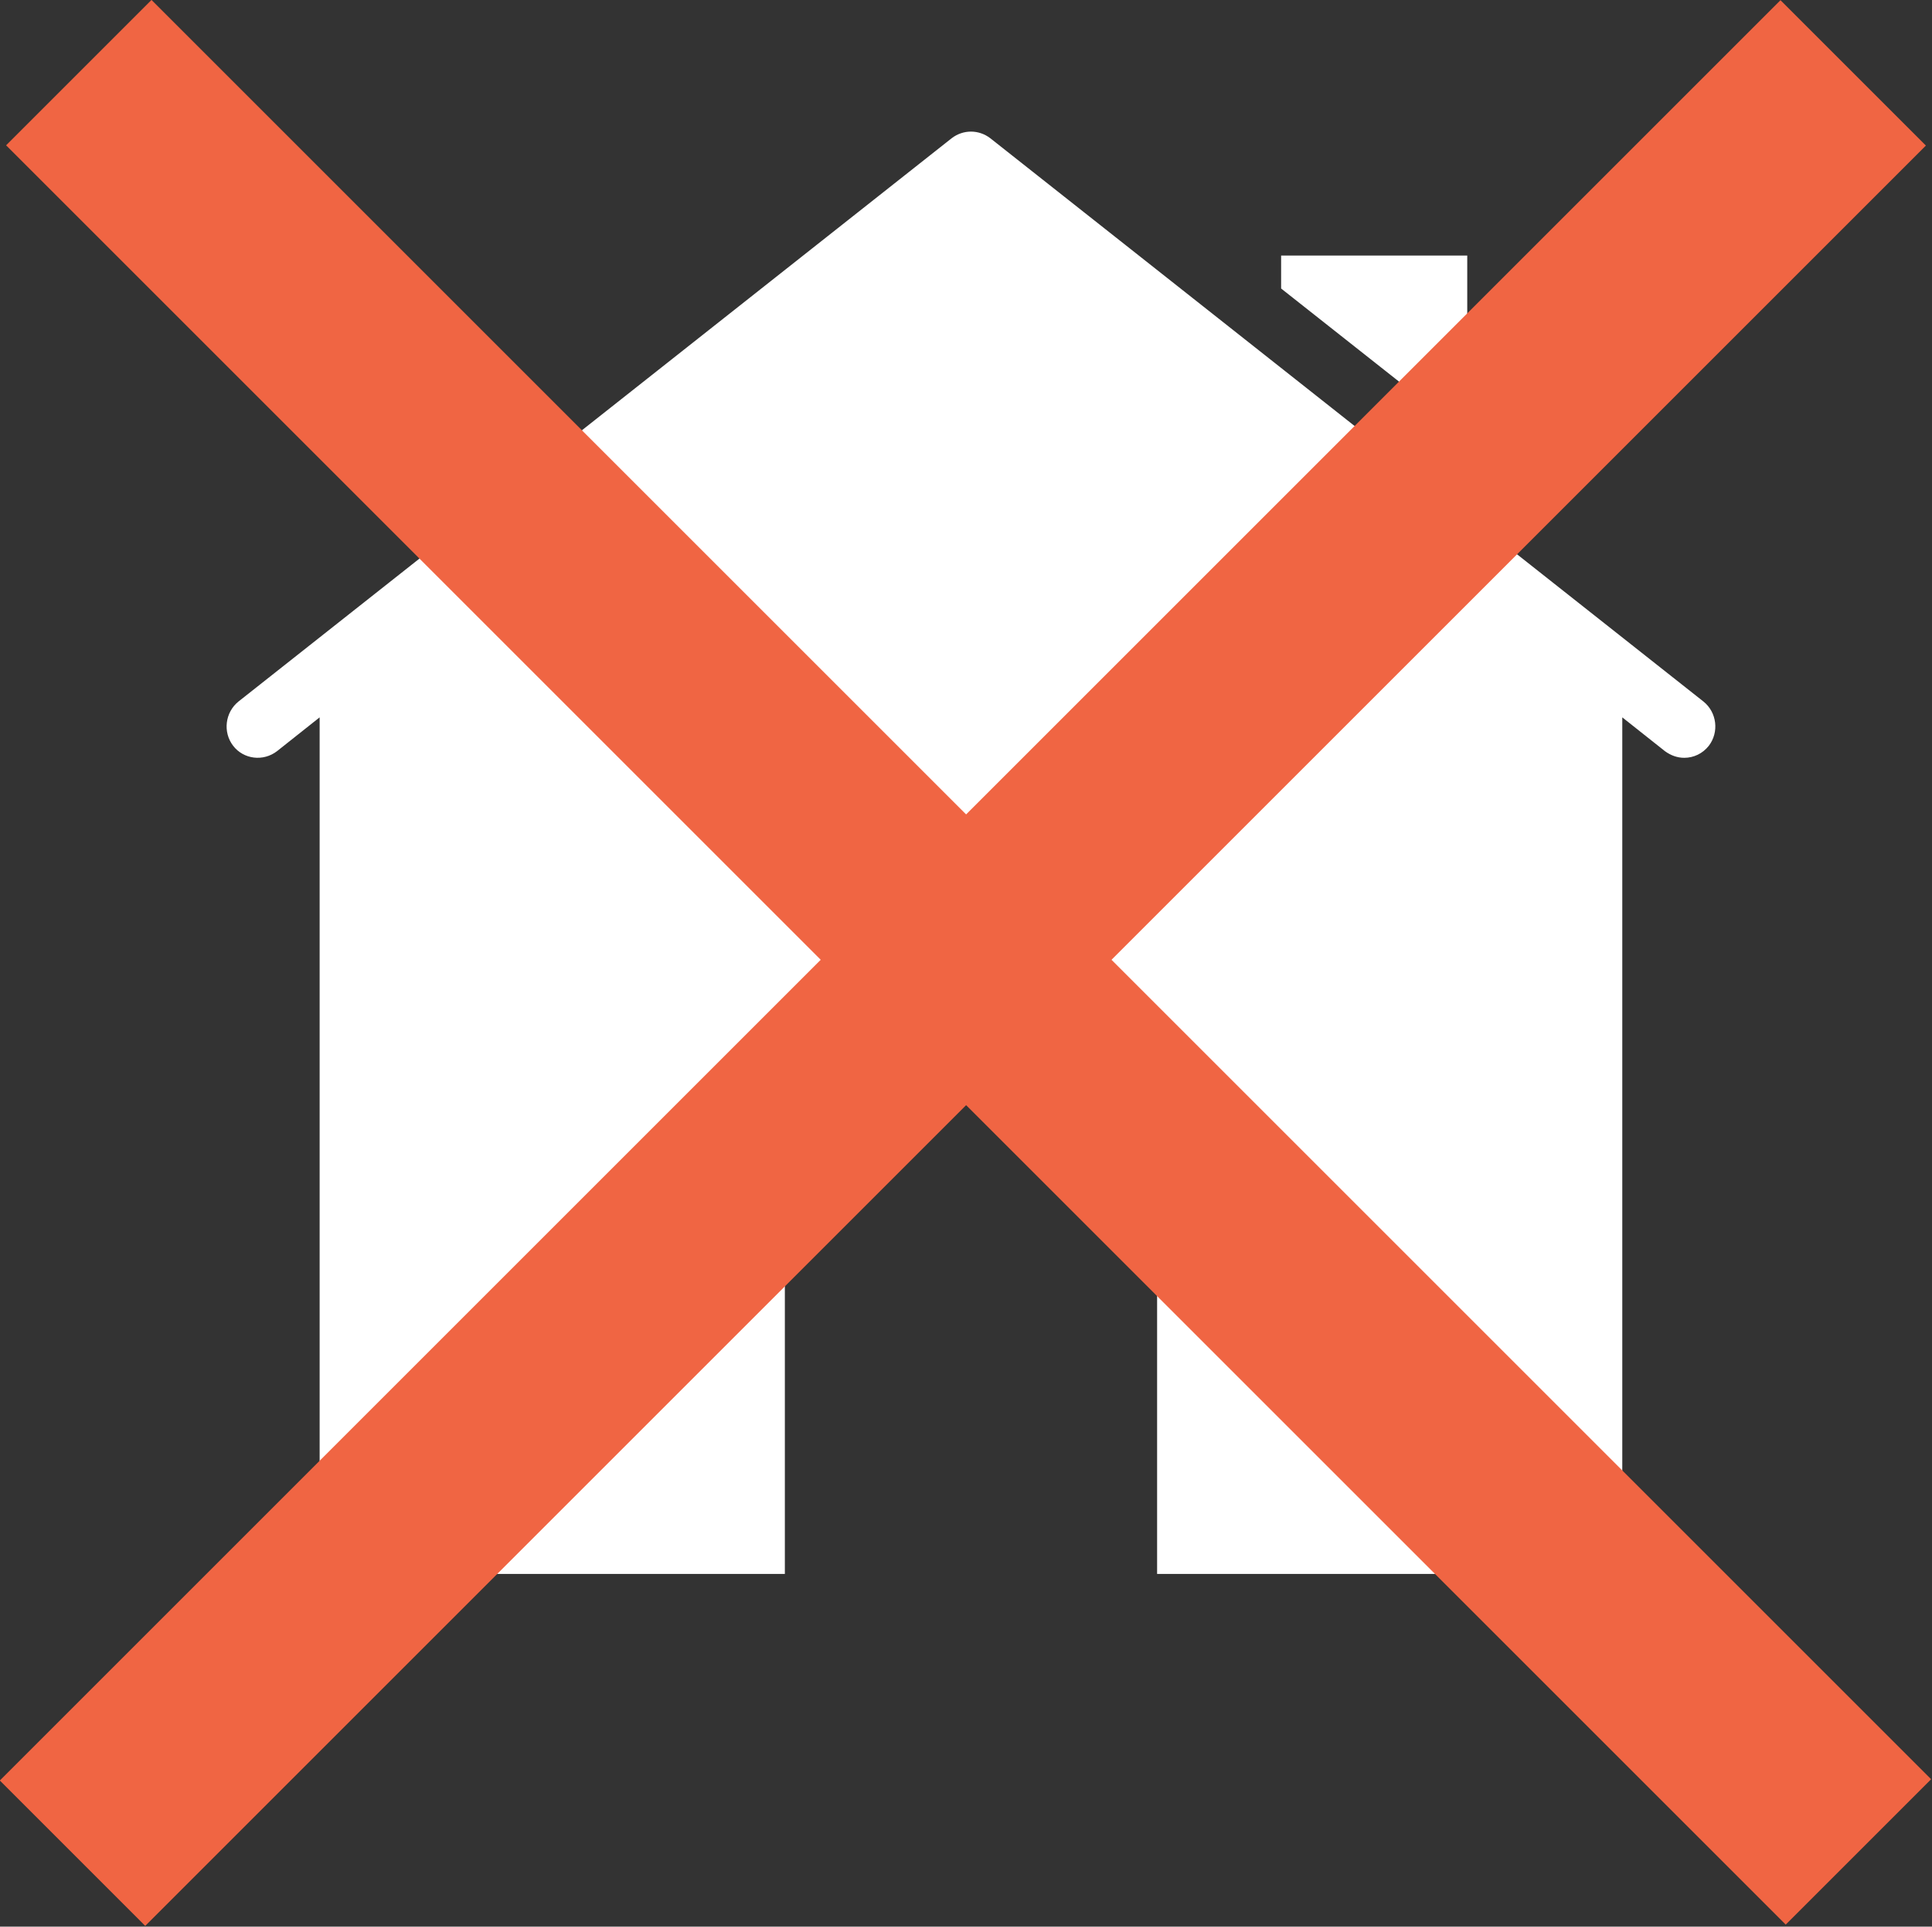
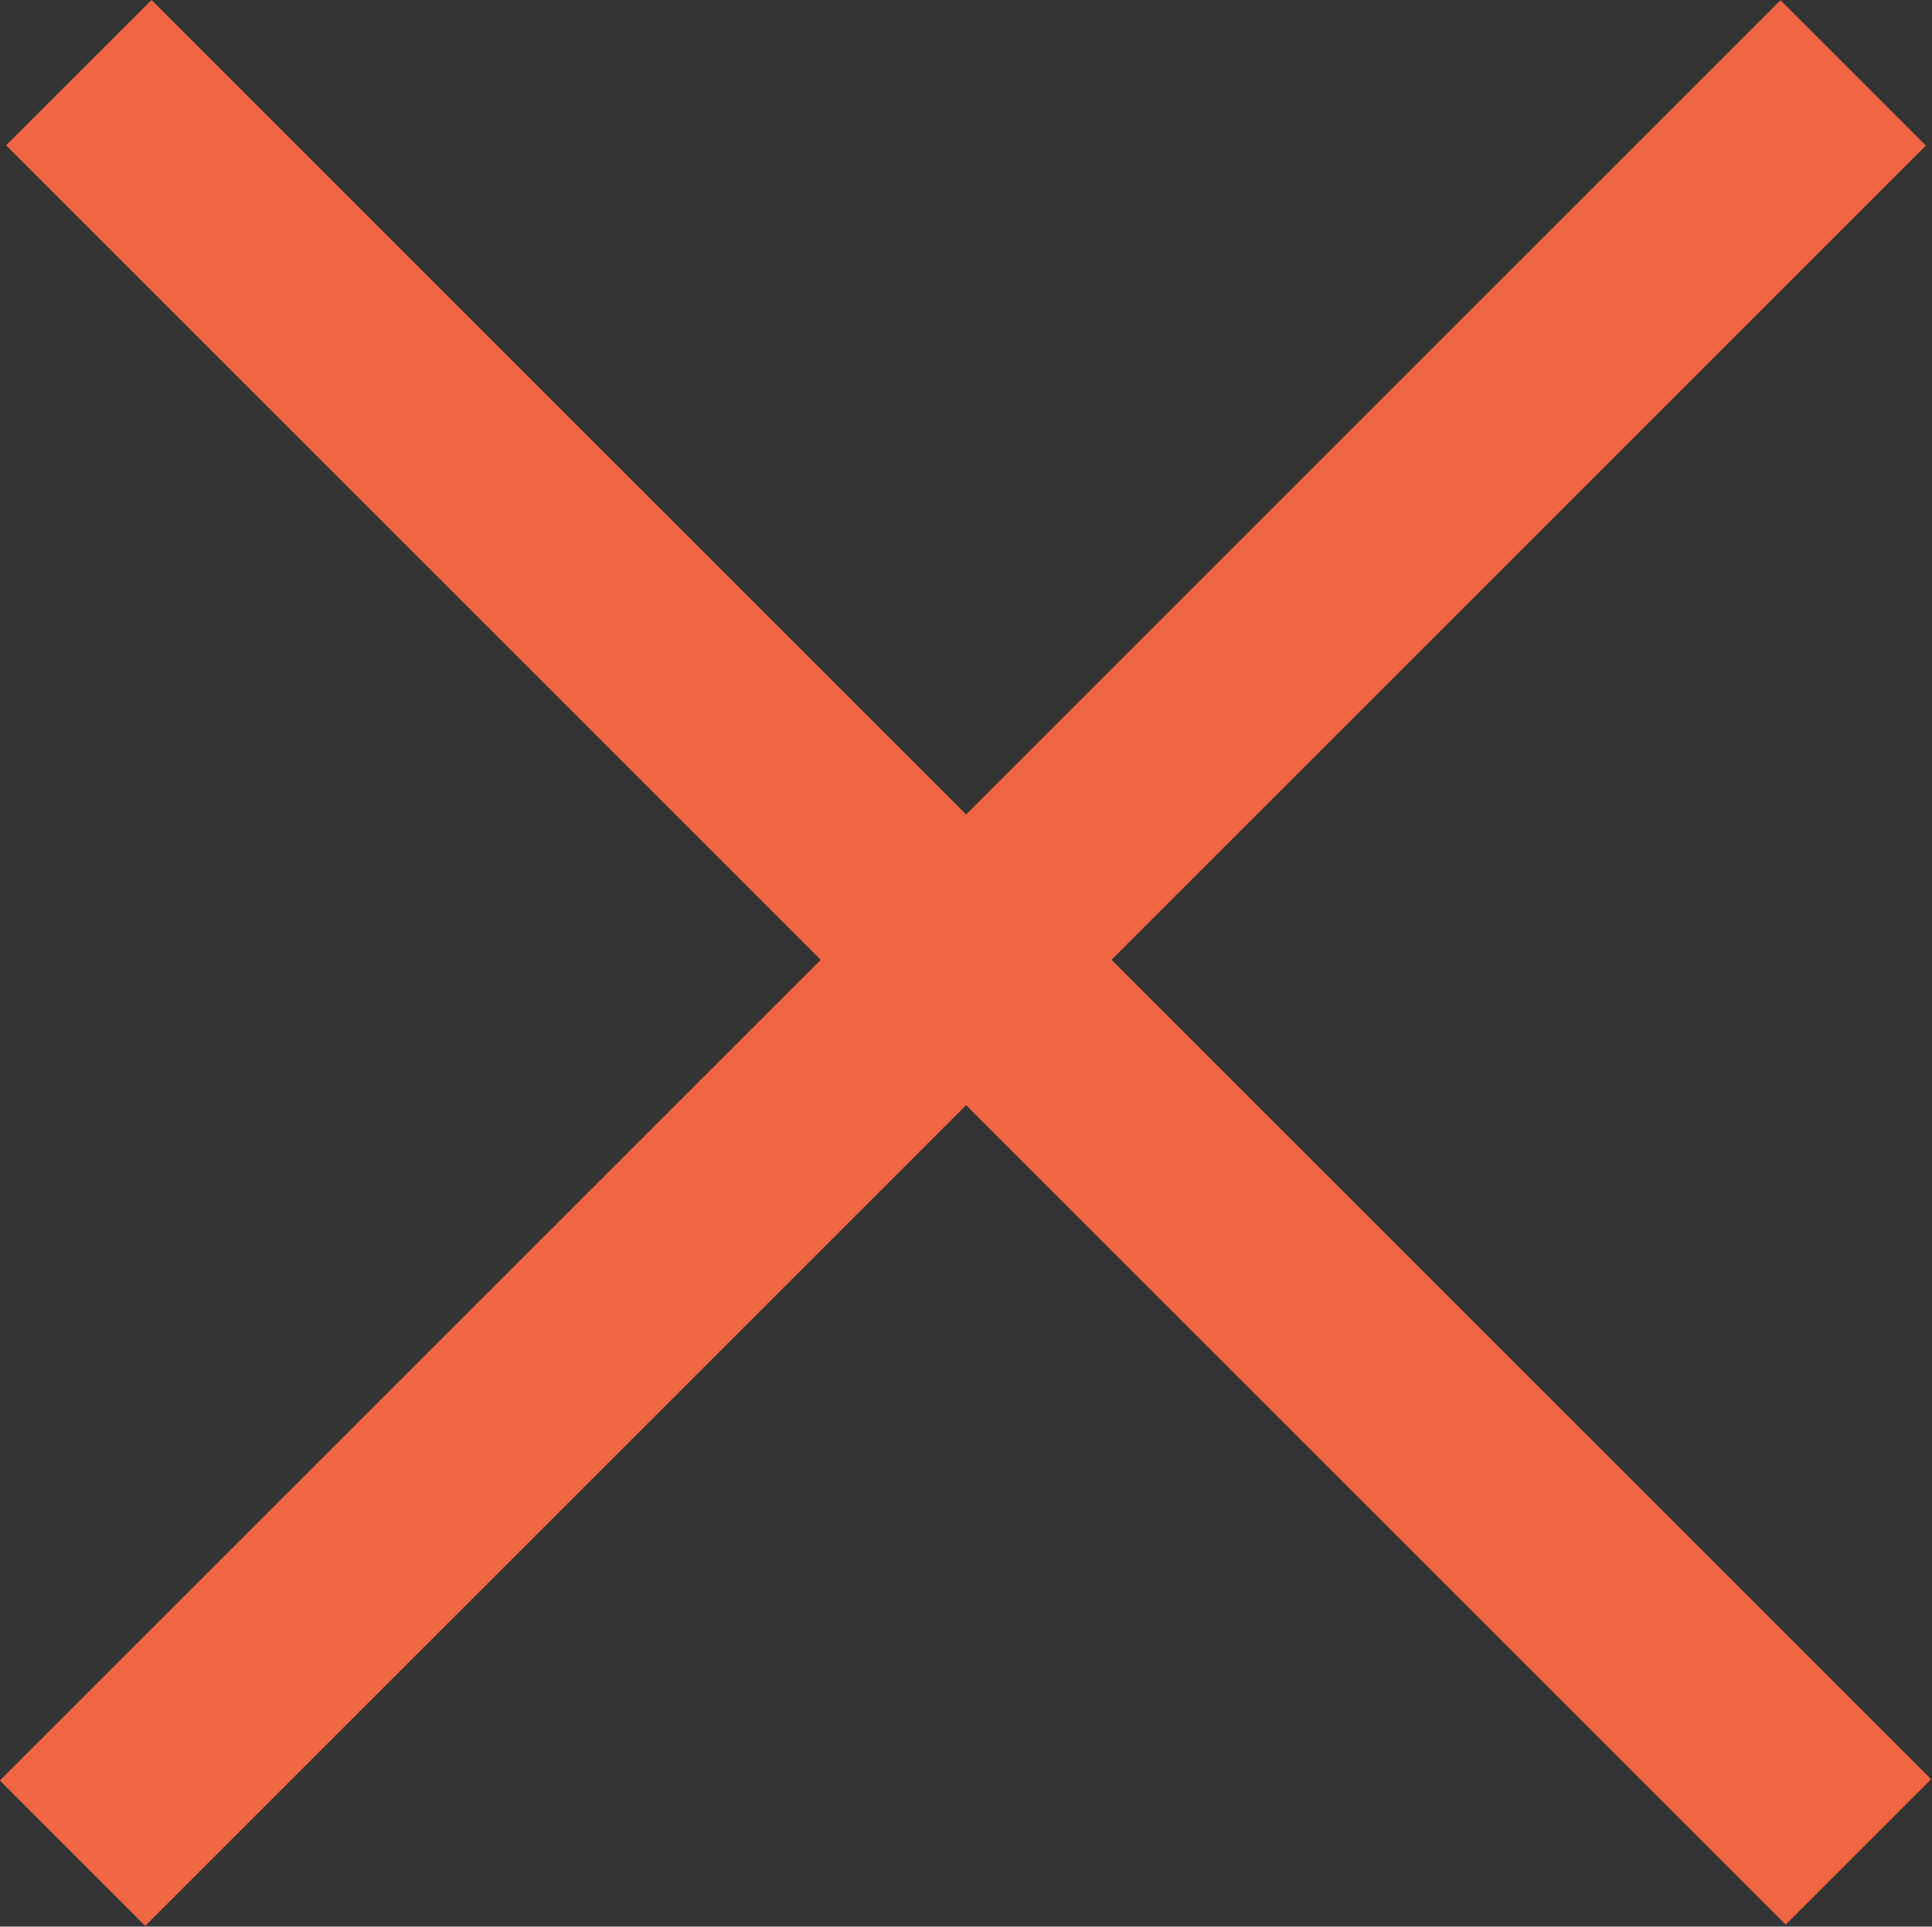
<svg xmlns="http://www.w3.org/2000/svg" xmlns:ns1="http://www.inkscape.org/namespaces/inkscape" xmlns:ns2="http://sodipodi.sourceforge.net/DTD/sodipodi-0.dtd" width="16.296mm" height="16.254mm" viewBox="0 0 16.296 16.254" id="svg8" ns1:version="0.92.4 (5da689c313, 2019-01-14)" ns2:docname="Purkutyöt.svg">
  <rect x="0" y="0" width="16.296" height="16.254" fill="#333333" stroke="none" />
  <defs id="defs2" />
  <g ns1:label="Taso 1" ns1:groupmode="layer" id="layer1" transform="translate(-120.327,-108.207)">
    <g id="g1046">
      <g id="g1054">
        <g id="g1114">
          <g transform="matrix(0.327,0,0,0.331,121.977,109.039)" id="g1094" style="fill:#ffffff">
            <g style="fill:#ffffff" id="surface109739">
-               <path ns1:connector-curvature="0" style="fill:#ffffff;fill-opacity:1;fill-rule:nonzero;stroke:none" d="M 32.801,4 V 8.586 L 28,4.84 V 4 Z m 6.23,12.496 c -0.16,0.199 -0.391,0.305 -0.633,0.305 -0.176,0 -0.344,-0.059 -0.496,-0.168 l -1.102,-0.863 v 21.031 c 0,0.438 -0.359,0.801 -0.801,0.801 H 24.801 V 23.199 H 15.199 V 37.602 H 4 c -0.441,0 -0.801,-0.363 -0.801,-0.801 V 15.77 L 2.098,16.633 C 1.742,16.902 1.238,16.84 0.969,16.496 0.695,16.145 0.762,15.641 1.105,15.367 L 19.504,1.008 c 0.297,-0.223 0.695,-0.223 0.992,0 l 18.398,14.359 c 0.344,0.273 0.41,0.777 0.137,1.129 z m 0,0" id="path1081" />
-             </g>
+               </g>
          </g>
          <g style="fill:none;fill-opacity:1;stroke:#f06543;stroke-opacity:1" transform="matrix(0.542,0,0,0.542,117.636,105.464)" id="surface1">
            <path ns1:connector-curvature="0" style="fill:none;fill-opacity:1;stroke:#f06543;stroke-width:4;stroke-linecap:butt;stroke-linejoin:miter;stroke-miterlimit:10;stroke-opacity:1" d="m 7.739,7.739 34.619,34.619 M 42.256,7.744 7.617,42.383" transform="scale(0.8)" id="path1096" />
          </g>
        </g>
      </g>
    </g>
  </g>
</svg>